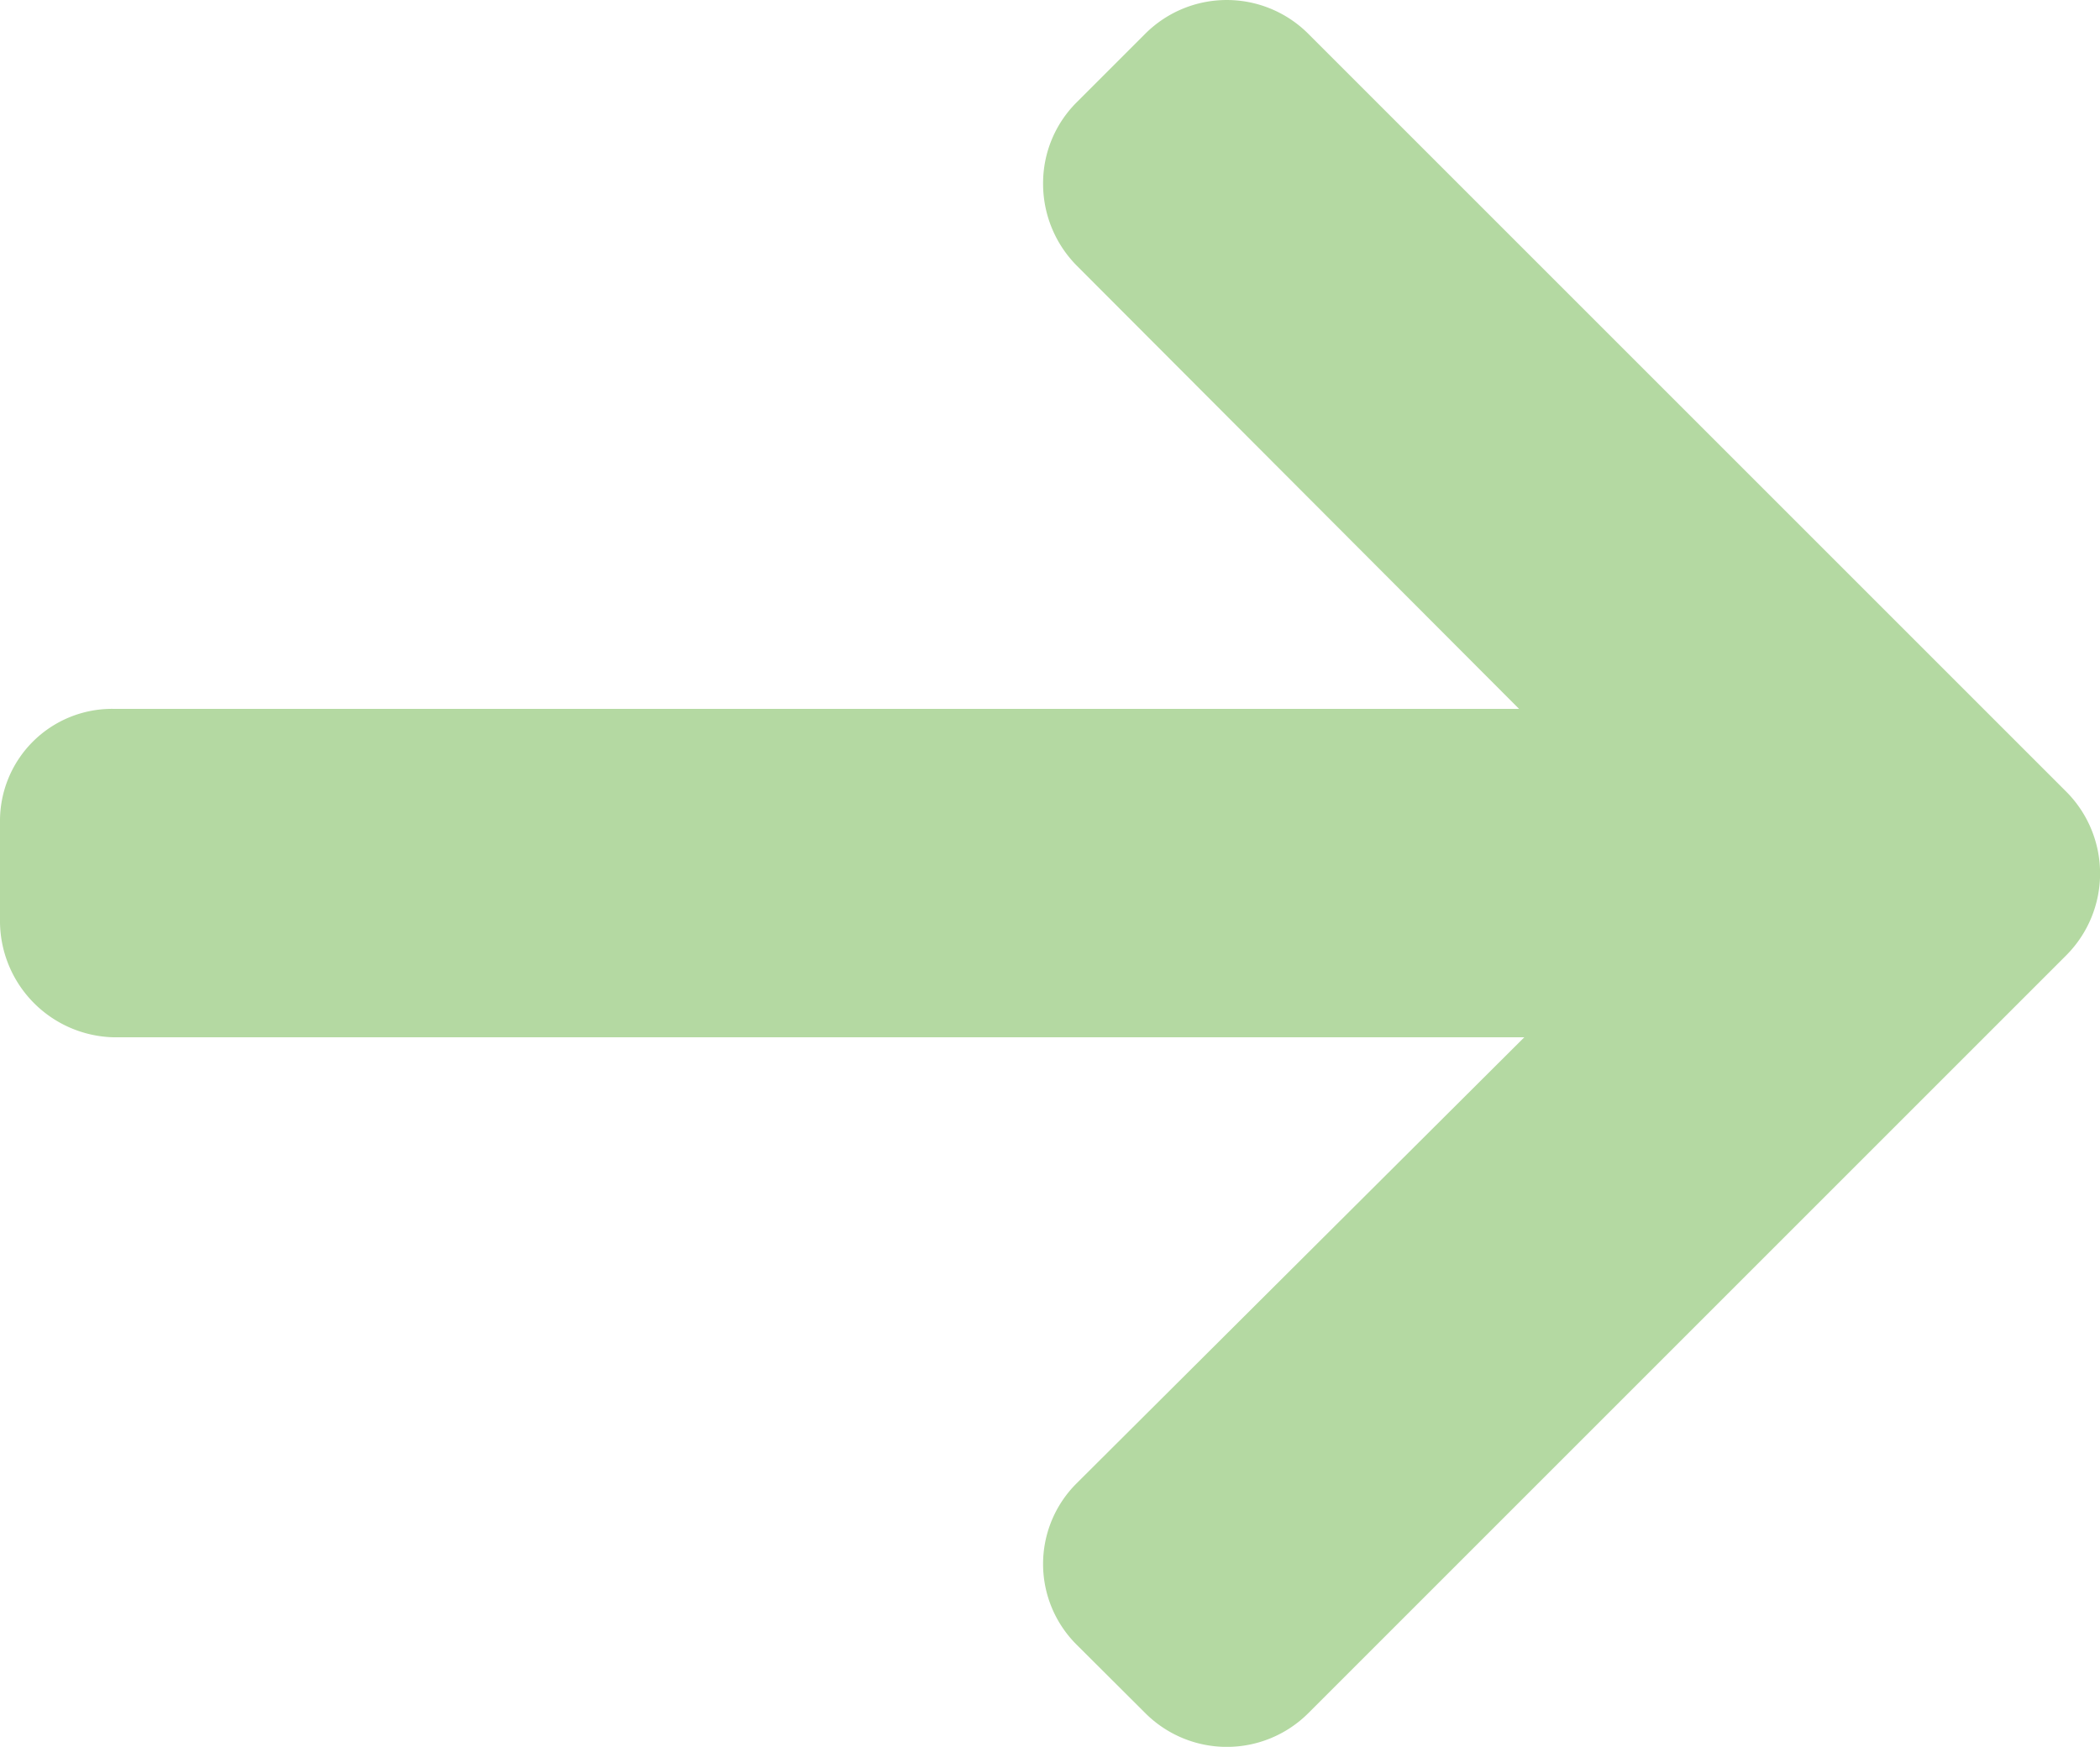
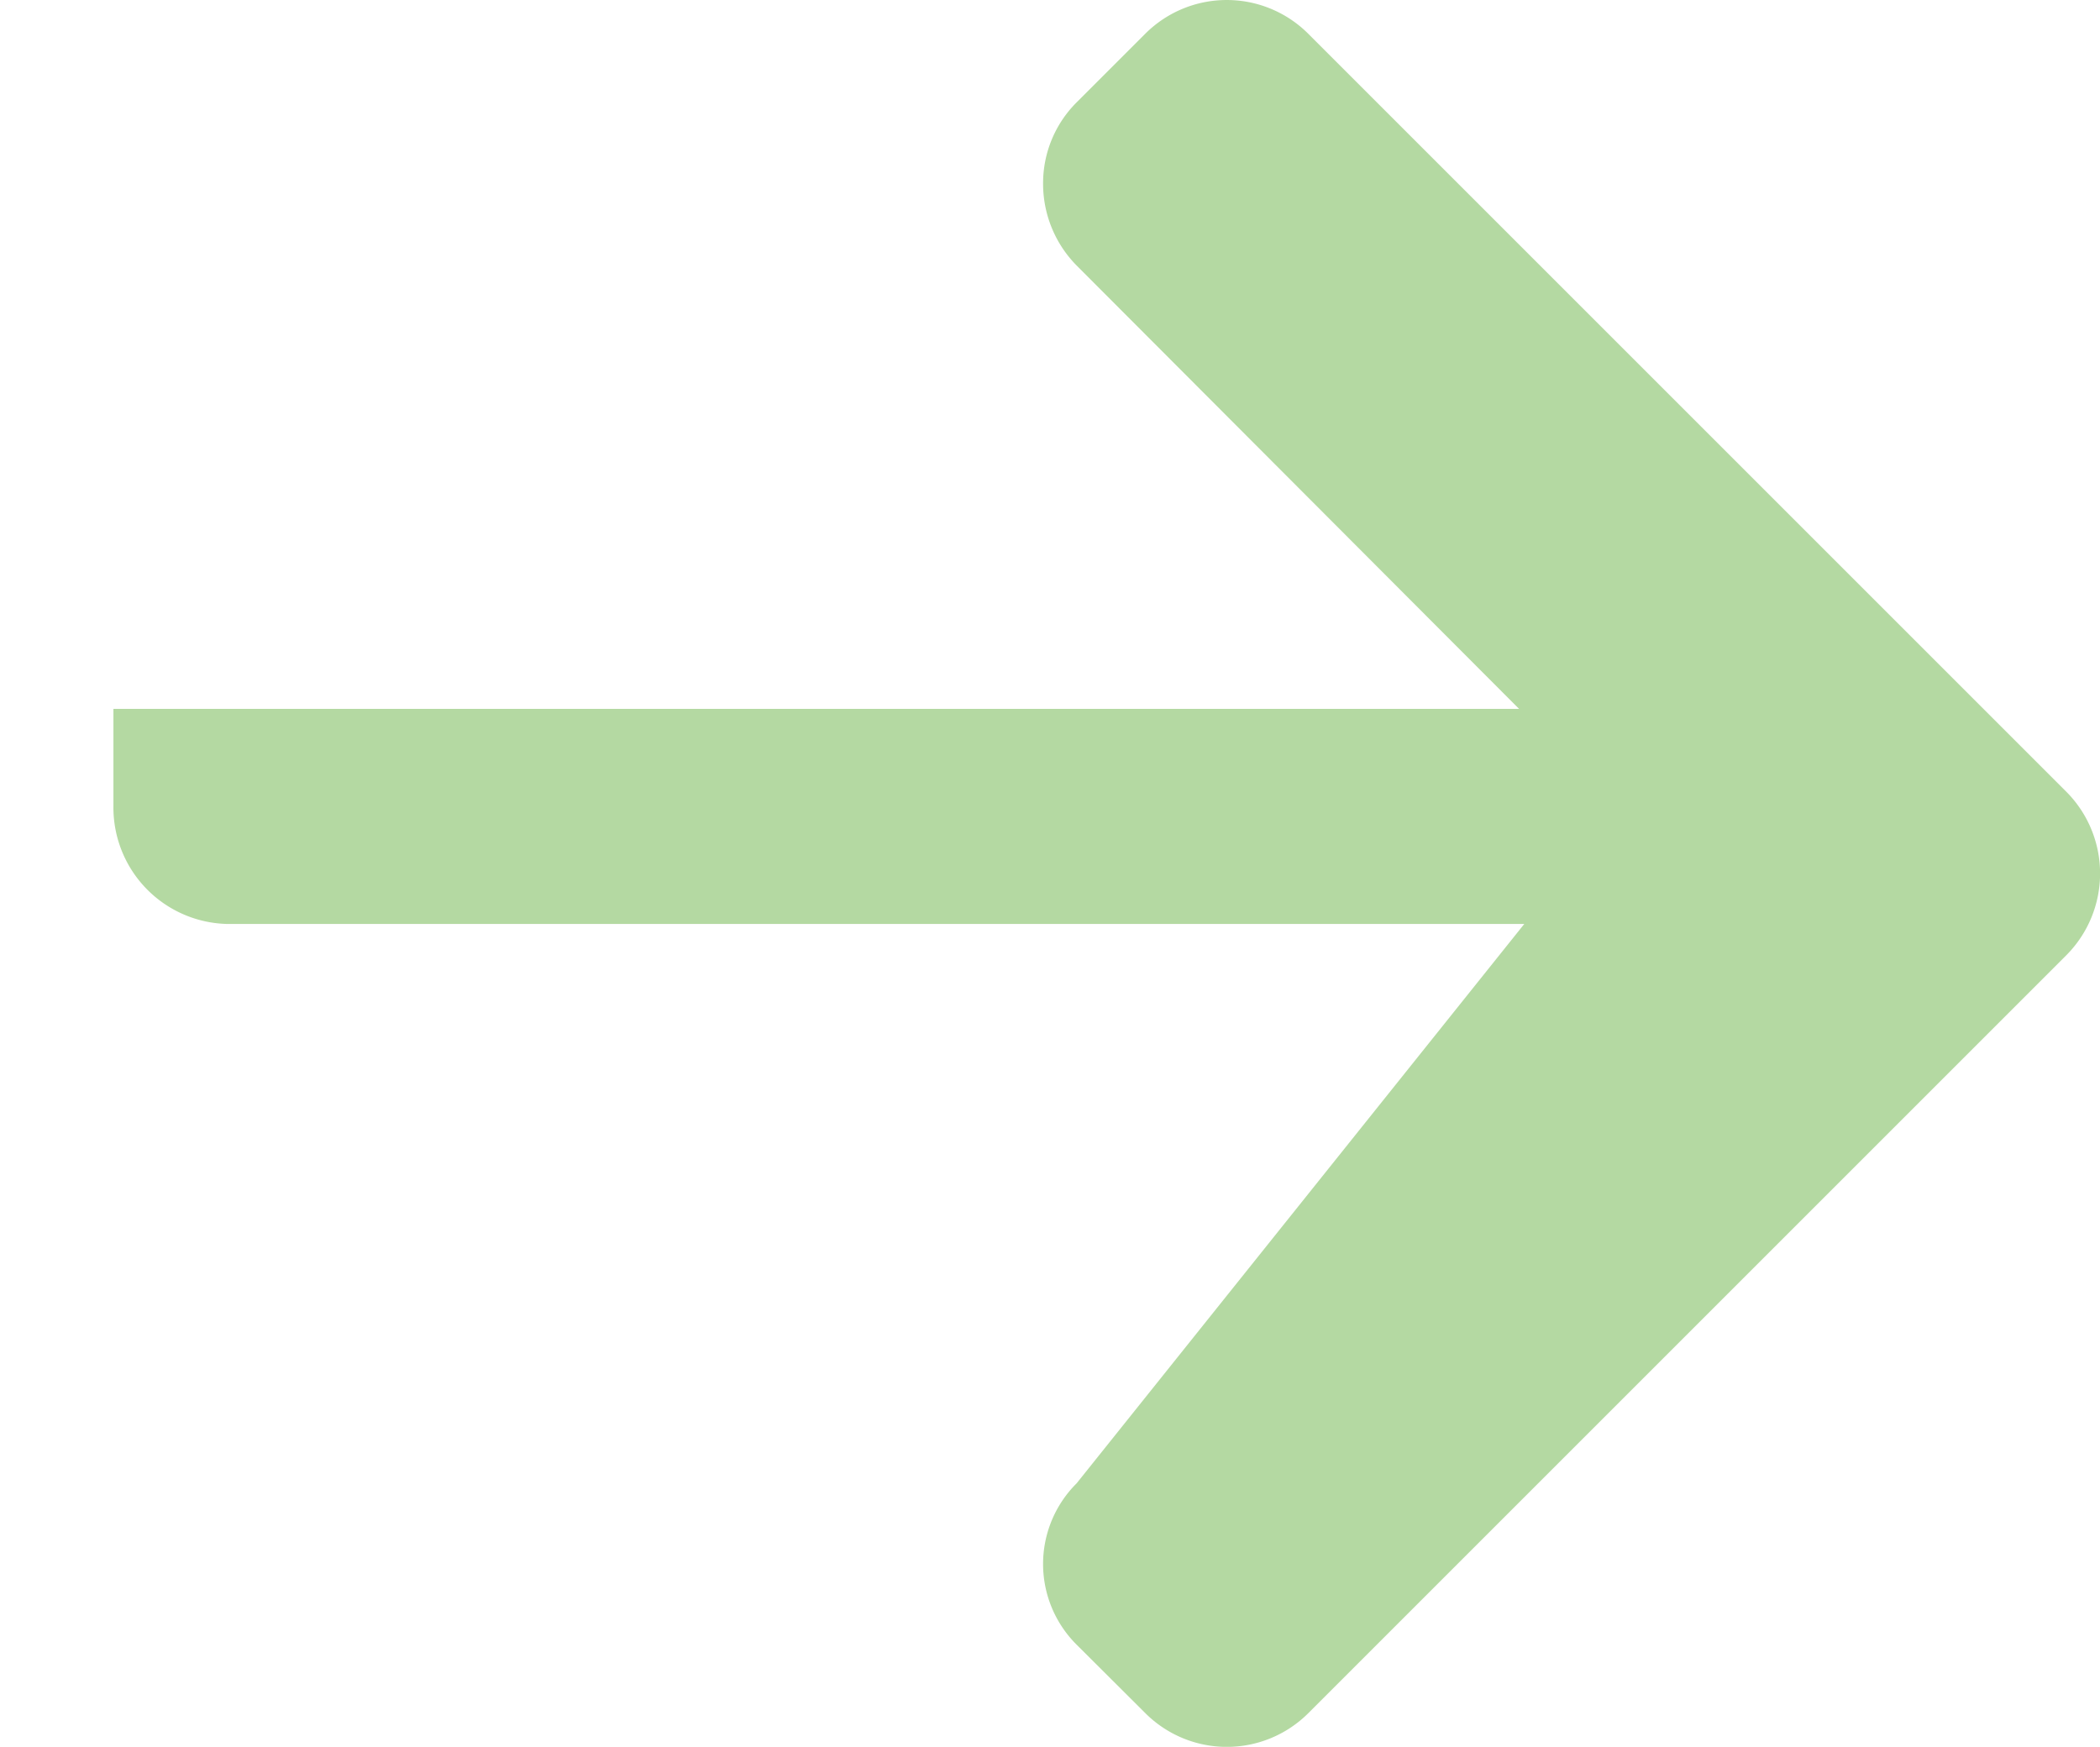
<svg xmlns="http://www.w3.org/2000/svg" width="28.105" height="23.381" viewBox="0 0 28.105 23.381">
  <g id="right-arrow" transform="translate(0 -41.346)">
    <g id="Group_611" data-name="Group 611" transform="translate(0 41.346)">
-       <path id="Path_397" data-name="Path 397" d="M27.656,51.945l-10.15-10.15a1.543,1.543,0,0,0-2.176,0l-.922.922A1.527,1.527,0,0,0,13.96,43.8a1.557,1.557,0,0,0,.449,1.1l5.921,5.934H1.518A1.5,1.5,0,0,0,0,52.351v1.3a1.559,1.559,0,0,0,1.518,1.579H20.4L14.409,61.2a1.523,1.523,0,0,0,0,2.16l.922.919a1.543,1.543,0,0,0,2.176,0l10.15-10.15a1.551,1.551,0,0,0,0-2.183Z" transform="translate(0 -41.346)" fill="#b4d9a2" />
+       <path id="Path_397" data-name="Path 397" d="M27.656,51.945l-10.15-10.15a1.543,1.543,0,0,0-2.176,0l-.922.922A1.527,1.527,0,0,0,13.96,43.8a1.557,1.557,0,0,0,.449,1.1l5.921,5.934H1.518v1.3a1.559,1.559,0,0,0,1.518,1.579H20.4L14.409,61.2a1.523,1.523,0,0,0,0,2.16l.922.919a1.543,1.543,0,0,0,2.176,0l10.15-10.15a1.551,1.551,0,0,0,0-2.183Z" transform="translate(0 -41.346)" fill="#b4d9a2" />
    </g>
  </g>
</svg>